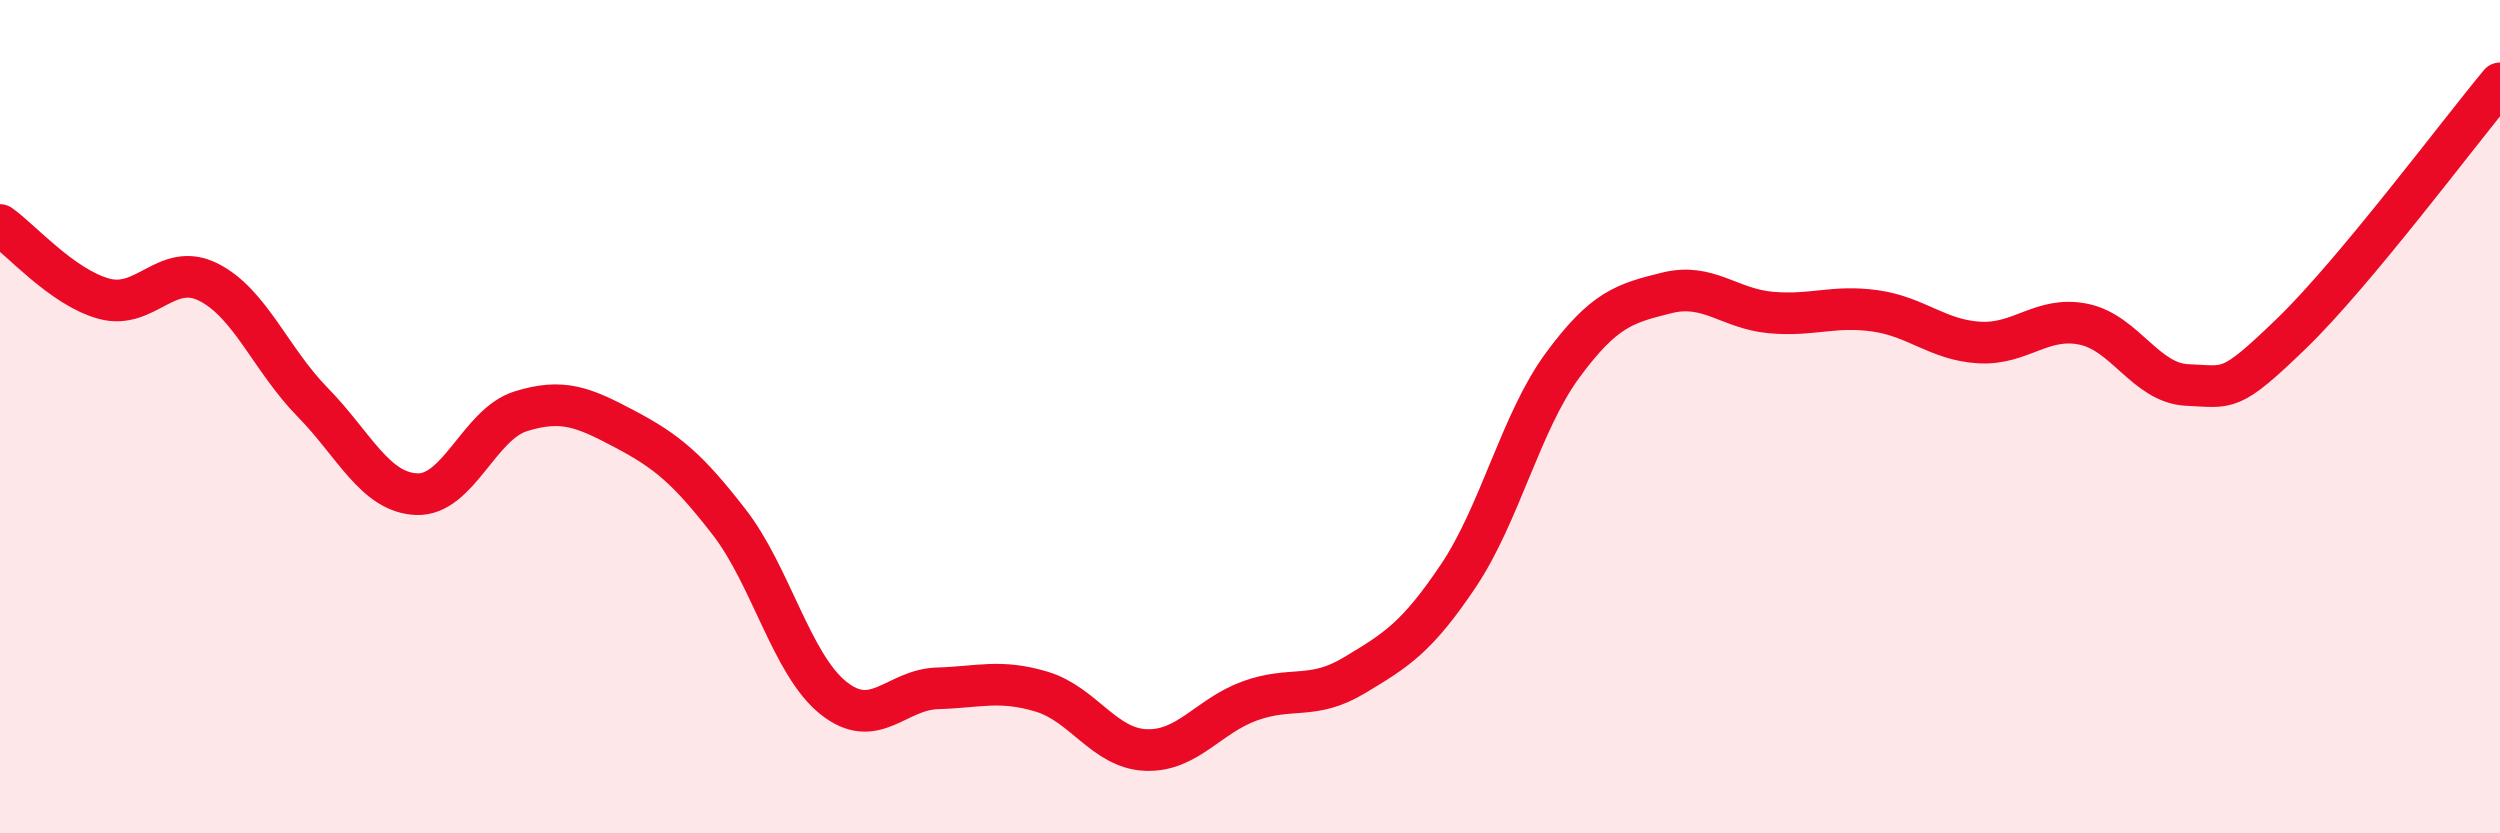
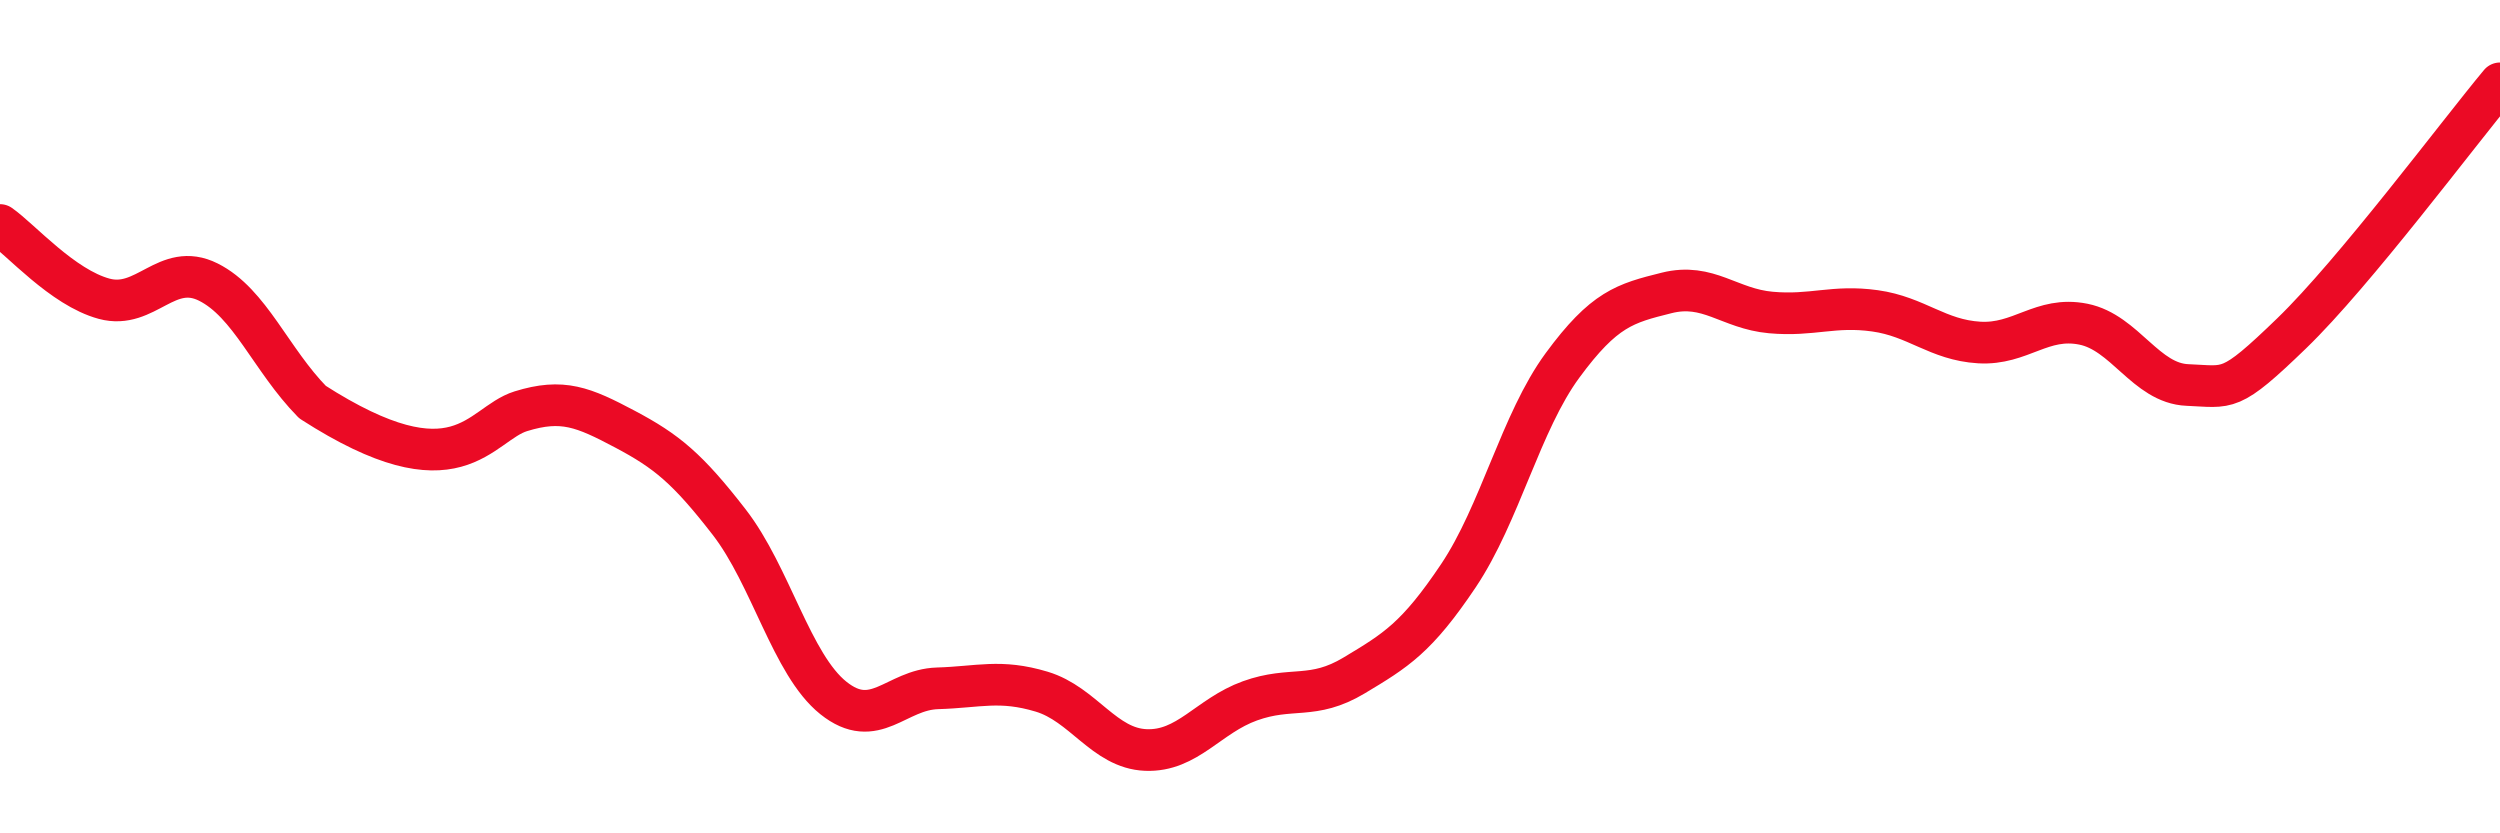
<svg xmlns="http://www.w3.org/2000/svg" width="60" height="20" viewBox="0 0 60 20">
-   <path d="M 0,5.4 C 0.5,5.75 1.5,6.9 2.5,7.17 C 3.5,7.44 4,6.27 5,6.77 C 6,7.27 6.5,8.63 7.5,9.65 C 8.5,10.67 9,11.82 10,11.86 C 11,11.9 11.5,10.18 12.5,9.87 C 13.5,9.56 14,9.77 15,10.3 C 16,10.83 16.5,11.24 17.5,12.53 C 18.5,13.82 19,15.95 20,16.75 C 21,17.55 21.5,16.55 22.5,16.52 C 23.5,16.49 24,16.3 25,16.6 C 26,16.9 26.5,17.96 27.5,18 C 28.5,18.04 29,17.18 30,16.82 C 31,16.46 31.5,16.81 32.5,16.21 C 33.5,15.61 34,15.31 35,13.82 C 36,12.33 36.5,10.13 37.5,8.77 C 38.5,7.41 39,7.28 40,7.03 C 41,6.78 41.5,7.41 42.5,7.5 C 43.5,7.59 44,7.32 45,7.46 C 46,7.6 46.5,8.16 47.5,8.22 C 48.5,8.28 49,7.58 50,7.78 C 51,7.98 51.5,9.2 52.5,9.24 C 53.5,9.28 53.5,9.45 55,8 C 56.5,6.55 59,3.2 60,2L60 20L0 20Z" fill="#EB0A25" opacity="0.1" stroke-linecap="round" stroke-linejoin="round" />
-   <path d="M 0,5.4 C 0.5,5.75 1.5,6.9 2.5,7.17 C 3.5,7.44 4,6.27 5,6.77 C 6,7.27 6.5,8.63 7.5,9.65 C 8.5,10.67 9,11.82 10,11.86 C 11,11.9 11.5,10.18 12.5,9.87 C 13.5,9.56 14,9.77 15,10.3 C 16,10.83 16.5,11.24 17.5,12.53 C 18.5,13.82 19,15.95 20,16.75 C 21,17.55 21.5,16.55 22.5,16.52 C 23.5,16.49 24,16.3 25,16.6 C 26,16.9 26.5,17.96 27.5,18 C 28.5,18.04 29,17.18 30,16.82 C 31,16.46 31.5,16.81 32.5,16.21 C 33.5,15.61 34,15.31 35,13.82 C 36,12.33 36.5,10.13 37.5,8.77 C 38.5,7.41 39,7.28 40,7.03 C 41,6.78 41.5,7.41 42.5,7.5 C 43.5,7.59 44,7.32 45,7.46 C 46,7.6 46.5,8.16 47.5,8.22 C 48.5,8.28 49,7.58 50,7.78 C 51,7.98 51.5,9.2 52.5,9.24 C 53.5,9.28 53.5,9.45 55,8 C 56.5,6.55 59,3.2 60,2" stroke="#EB0A25" stroke-width="1" fill="none" stroke-linecap="round" stroke-linejoin="round" />
+   <path d="M 0,5.4 C 0.5,5.75 1.5,6.9 2.5,7.17 C 3.5,7.44 4,6.27 5,6.77 C 6,7.27 6.5,8.63 7.5,9.65 C 11,11.9 11.5,10.18 12.5,9.87 C 13.5,9.56 14,9.77 15,10.3 C 16,10.83 16.5,11.24 17.5,12.53 C 18.5,13.82 19,15.95 20,16.75 C 21,17.55 21.5,16.55 22.5,16.52 C 23.5,16.49 24,16.3 25,16.6 C 26,16.9 26.5,17.96 27.5,18 C 28.5,18.04 29,17.18 30,16.82 C 31,16.46 31.5,16.81 32.5,16.21 C 33.5,15.61 34,15.31 35,13.82 C 36,12.33 36.5,10.13 37.5,8.77 C 38.5,7.41 39,7.28 40,7.03 C 41,6.78 41.5,7.41 42.5,7.5 C 43.5,7.59 44,7.32 45,7.46 C 46,7.6 46.5,8.16 47.5,8.22 C 48.5,8.28 49,7.58 50,7.78 C 51,7.98 51.5,9.2 52.5,9.24 C 53.5,9.28 53.5,9.45 55,8 C 56.5,6.55 59,3.2 60,2" stroke="#EB0A25" stroke-width="1" fill="none" stroke-linecap="round" stroke-linejoin="round" />
</svg>